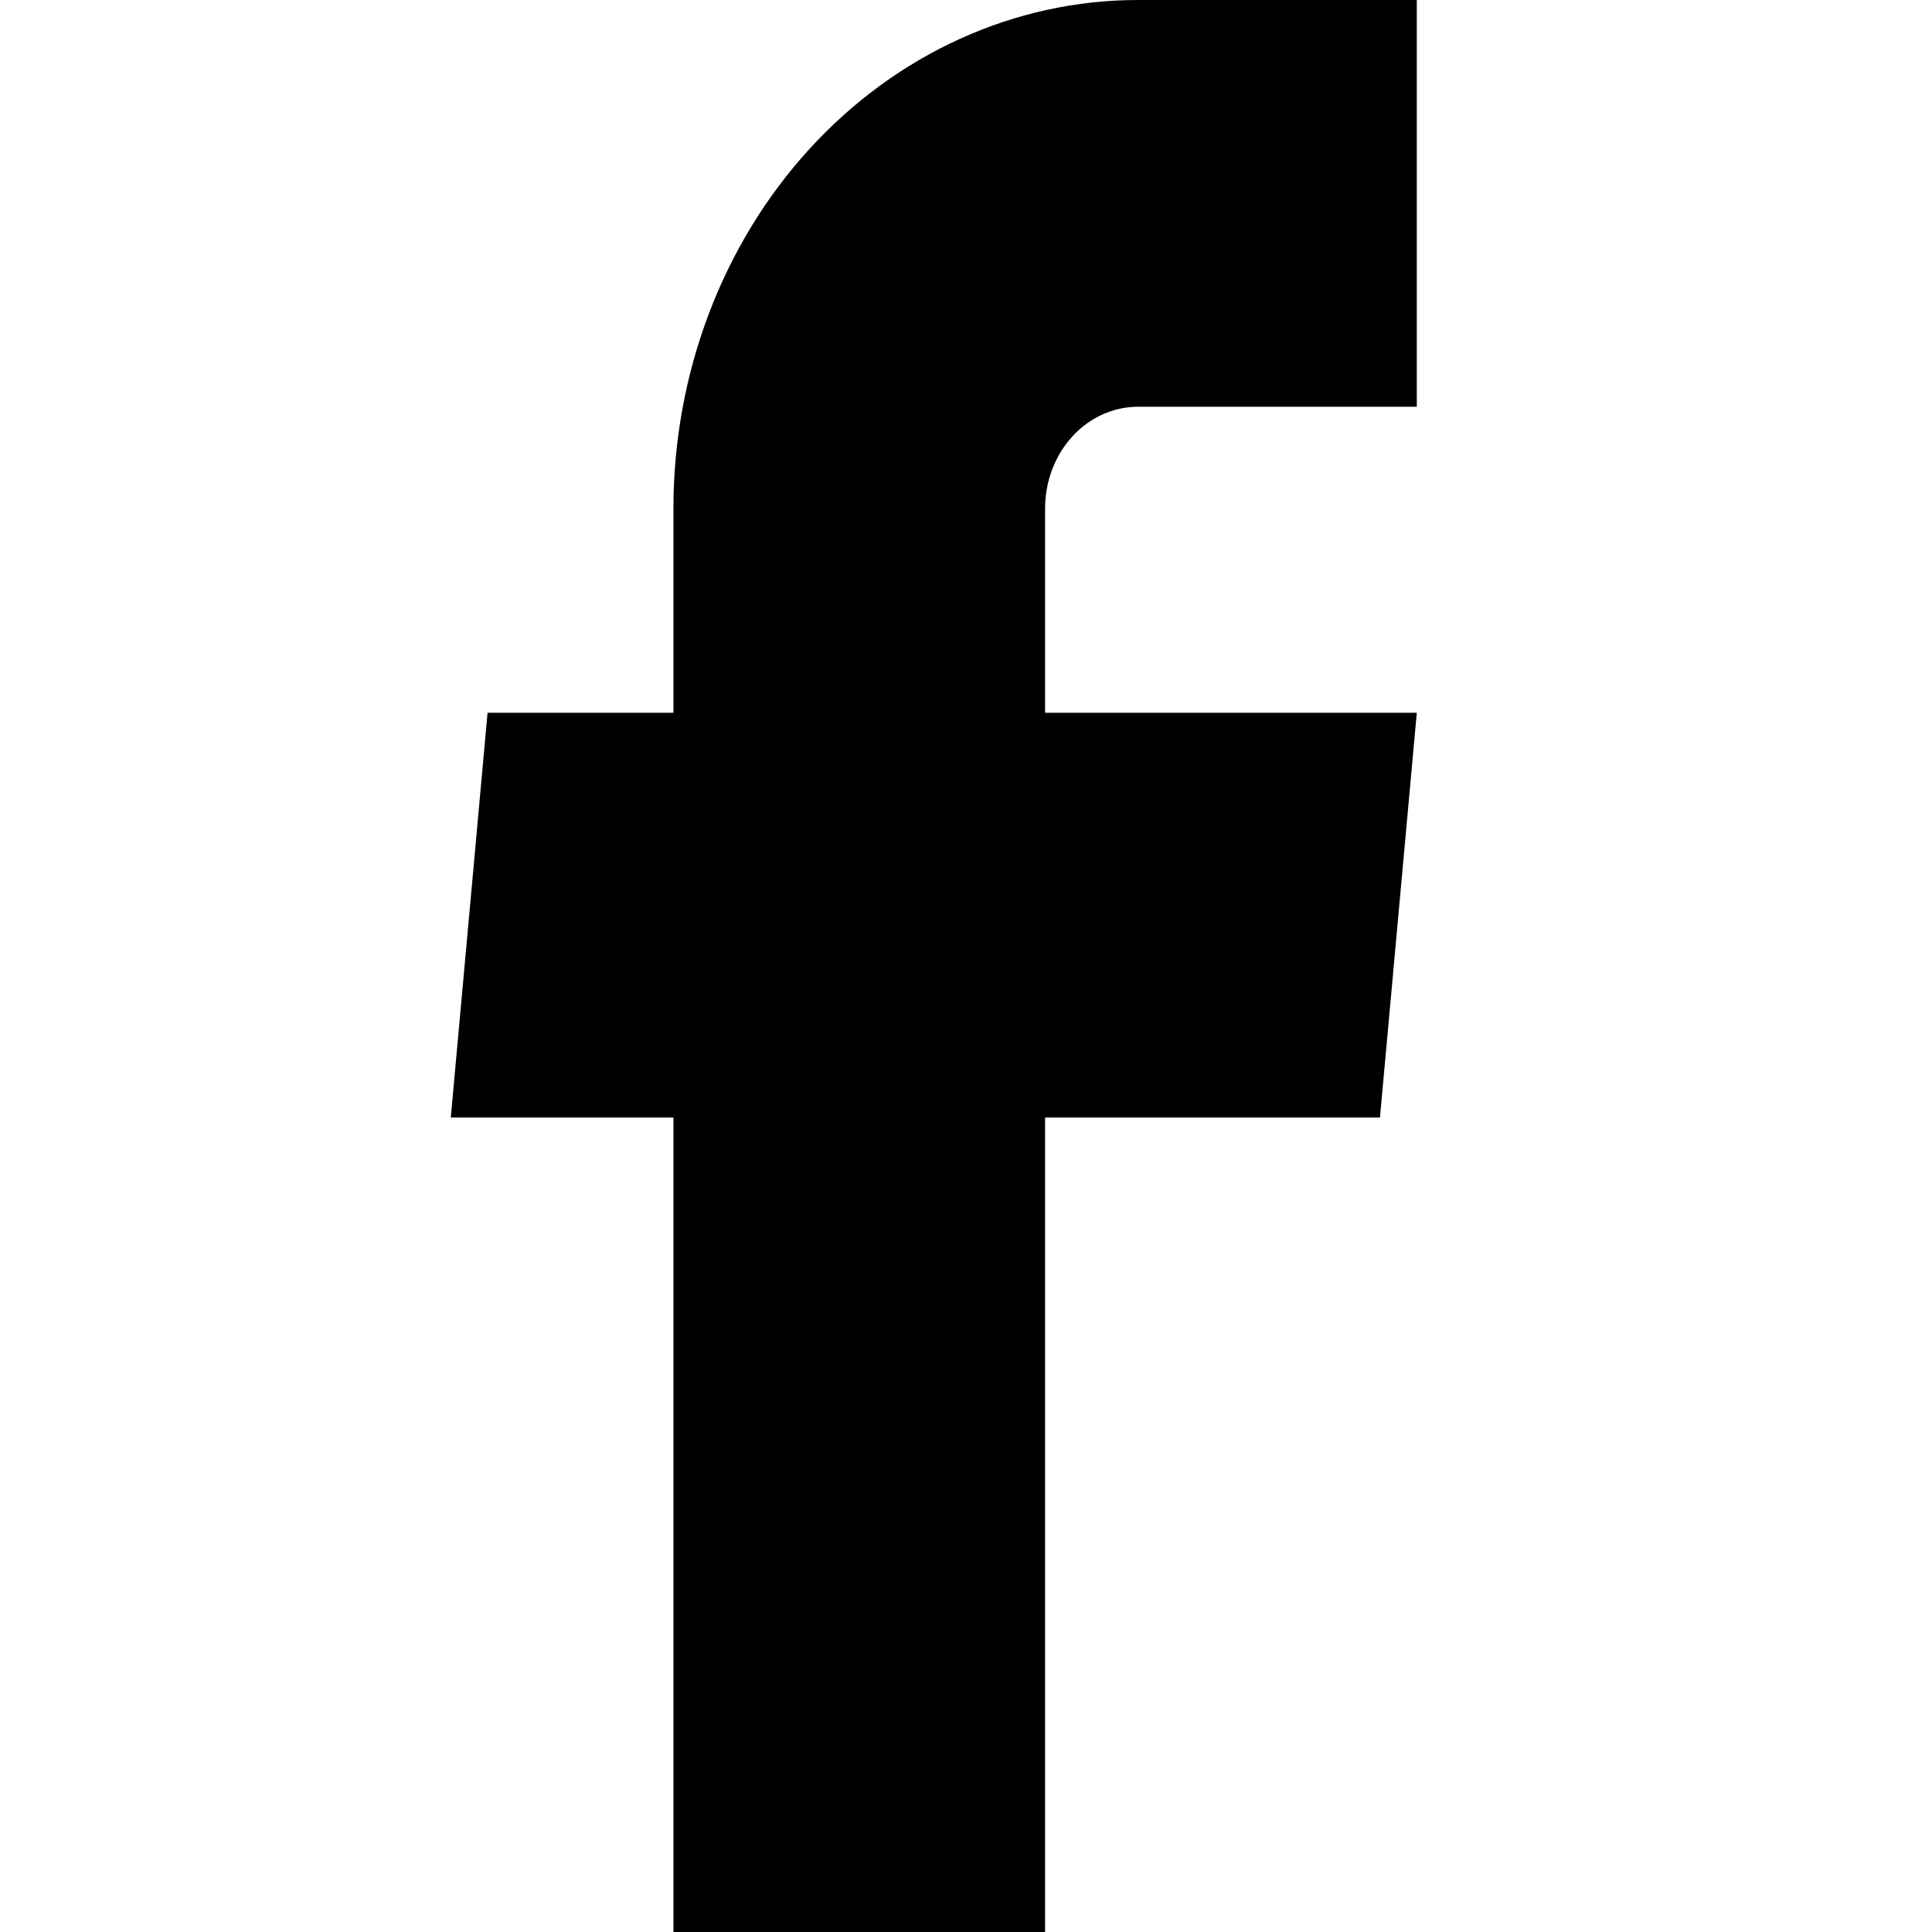
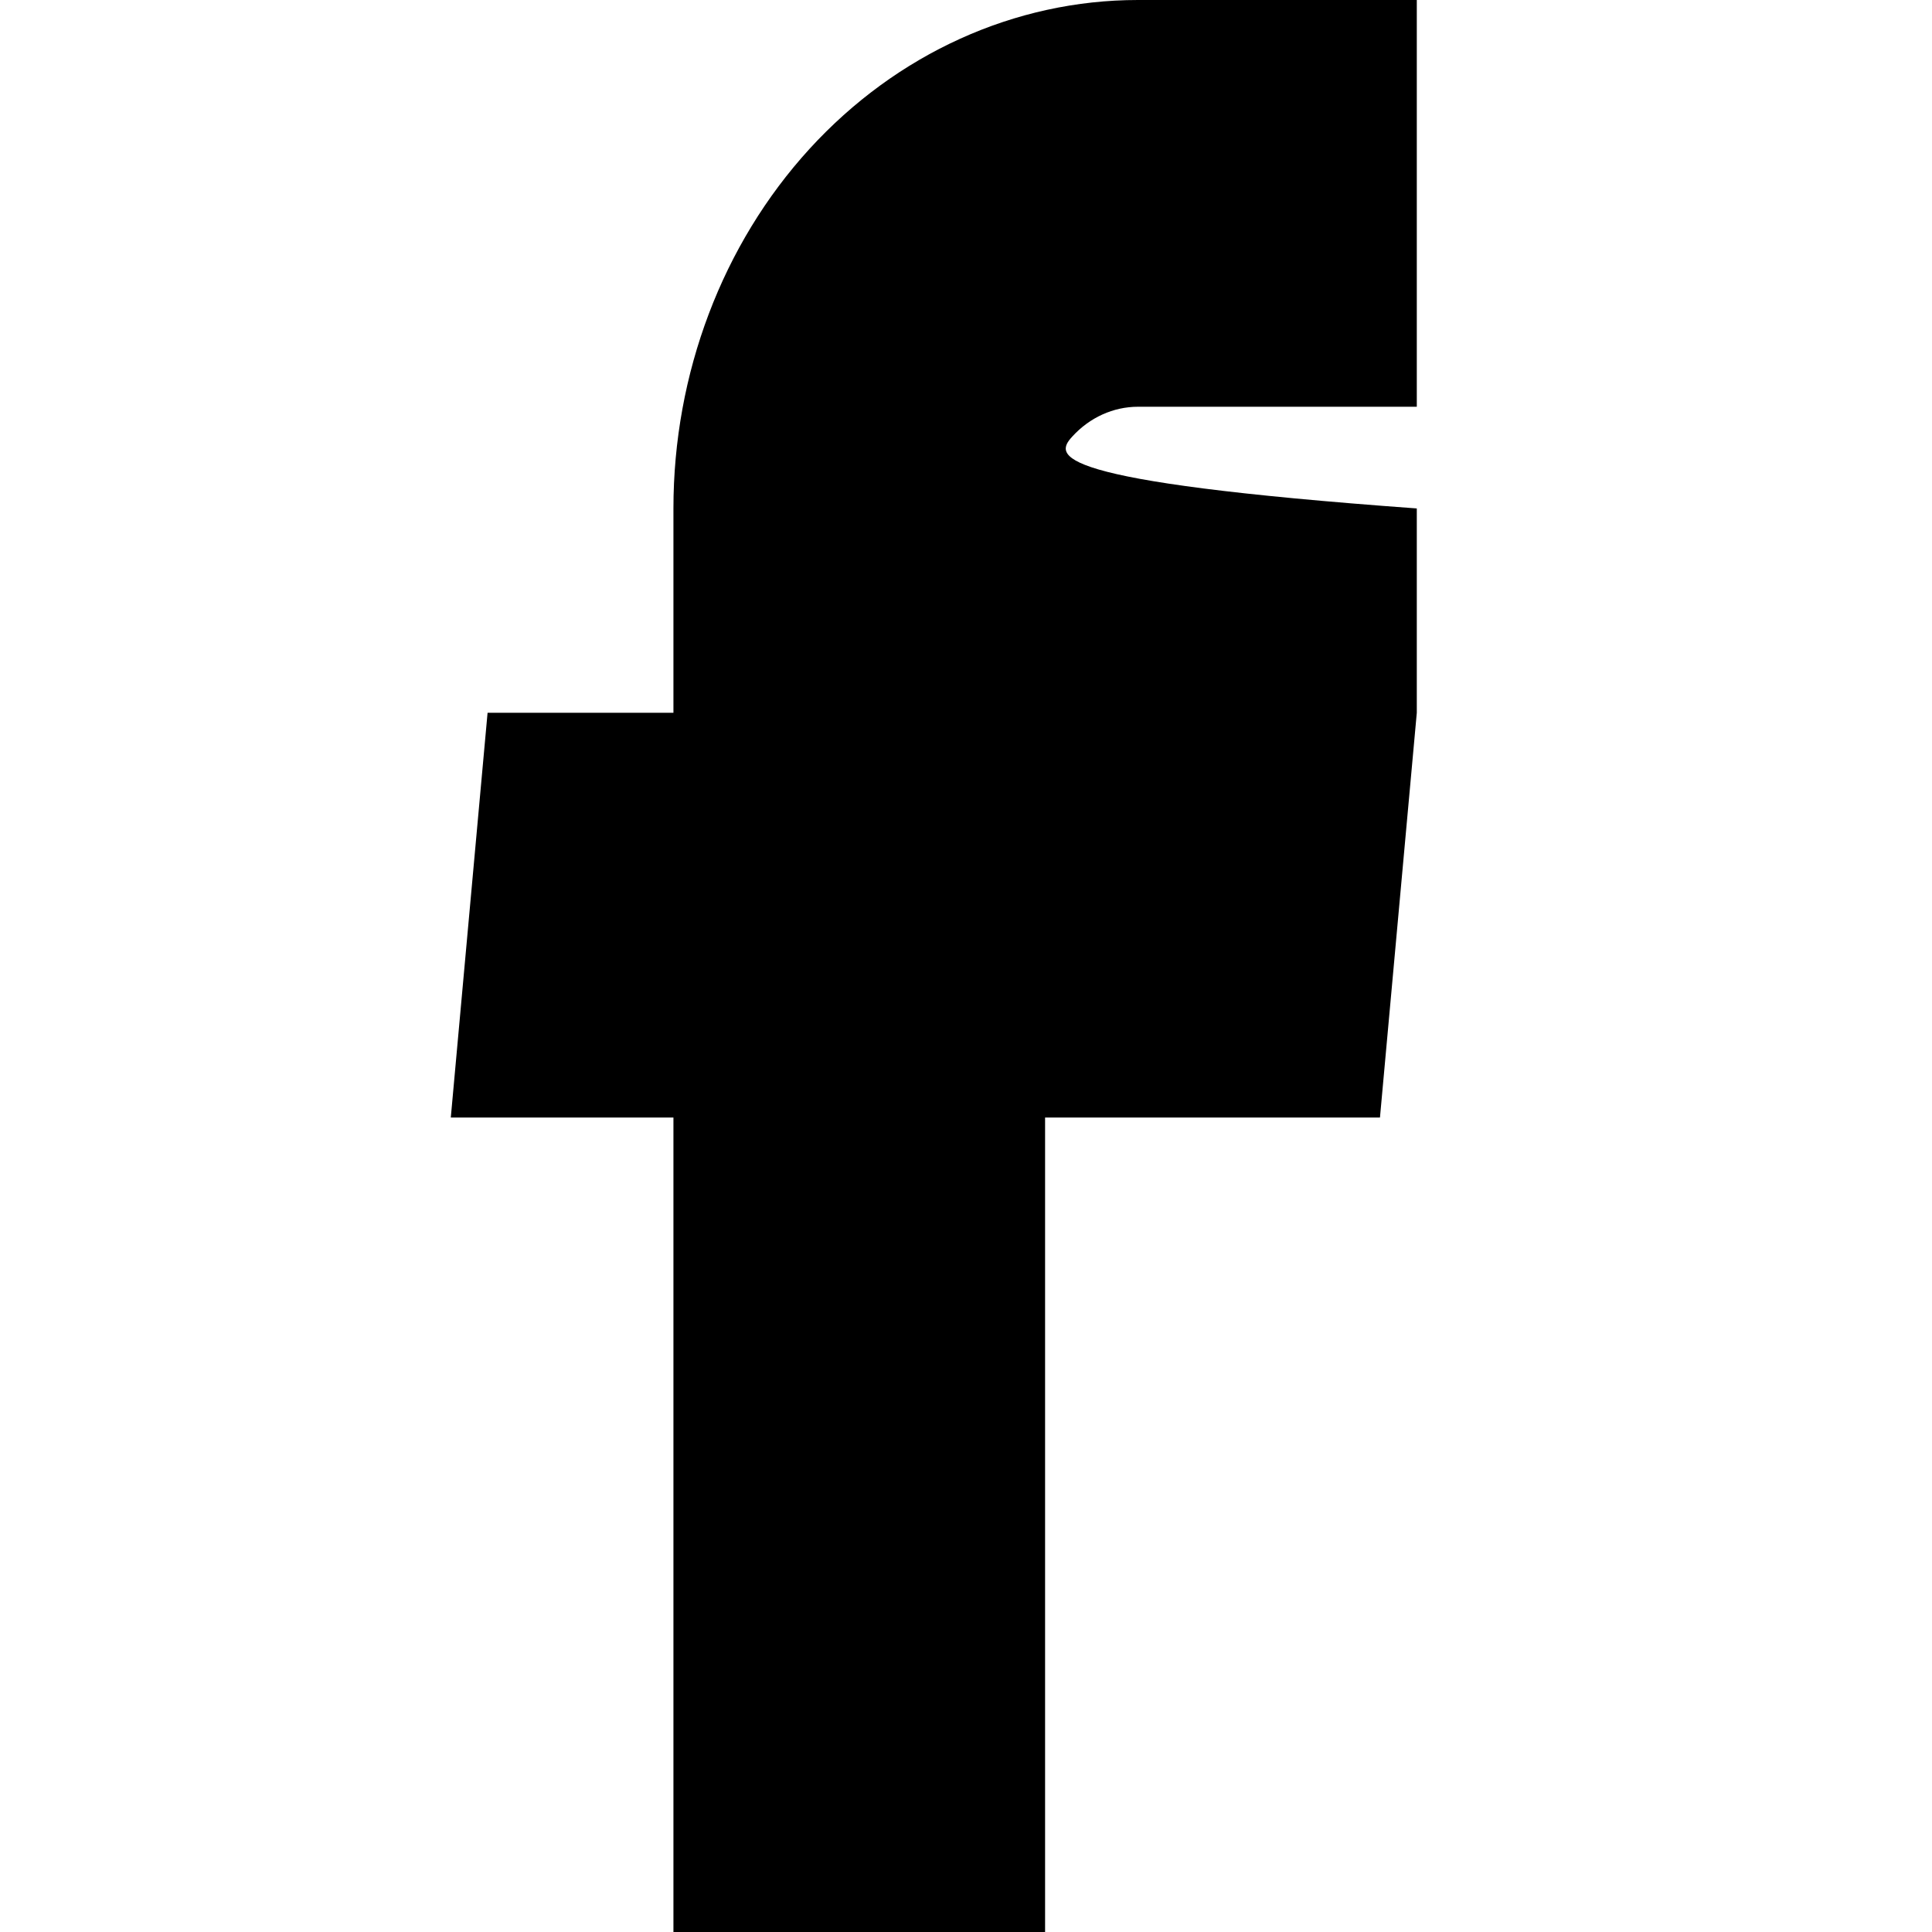
<svg xmlns="http://www.w3.org/2000/svg" width="30" height="30" viewBox="0 0 30 30" fill="none">
-   <path d="M10.457 30H16.228V17.353H21.428L22 11.068H16.228V7.895C16.228 7.476 16.38 7.074 16.651 6.778C16.921 6.482 17.288 6.316 17.671 6.316H22V0H17.671C15.758 0 13.923 0.832 12.57 2.312C11.217 3.793 10.457 5.801 10.457 7.895V11.068H7.571L7 17.353H10.457V30Z" fill="black" />
+   <path d="M10.457 30H16.228V17.353H21.428L22 11.068V7.895C16.228 7.476 16.38 7.074 16.651 6.778C16.921 6.482 17.288 6.316 17.671 6.316H22V0H17.671C15.758 0 13.923 0.832 12.57 2.312C11.217 3.793 10.457 5.801 10.457 7.895V11.068H7.571L7 17.353H10.457V30Z" fill="black" />
</svg>